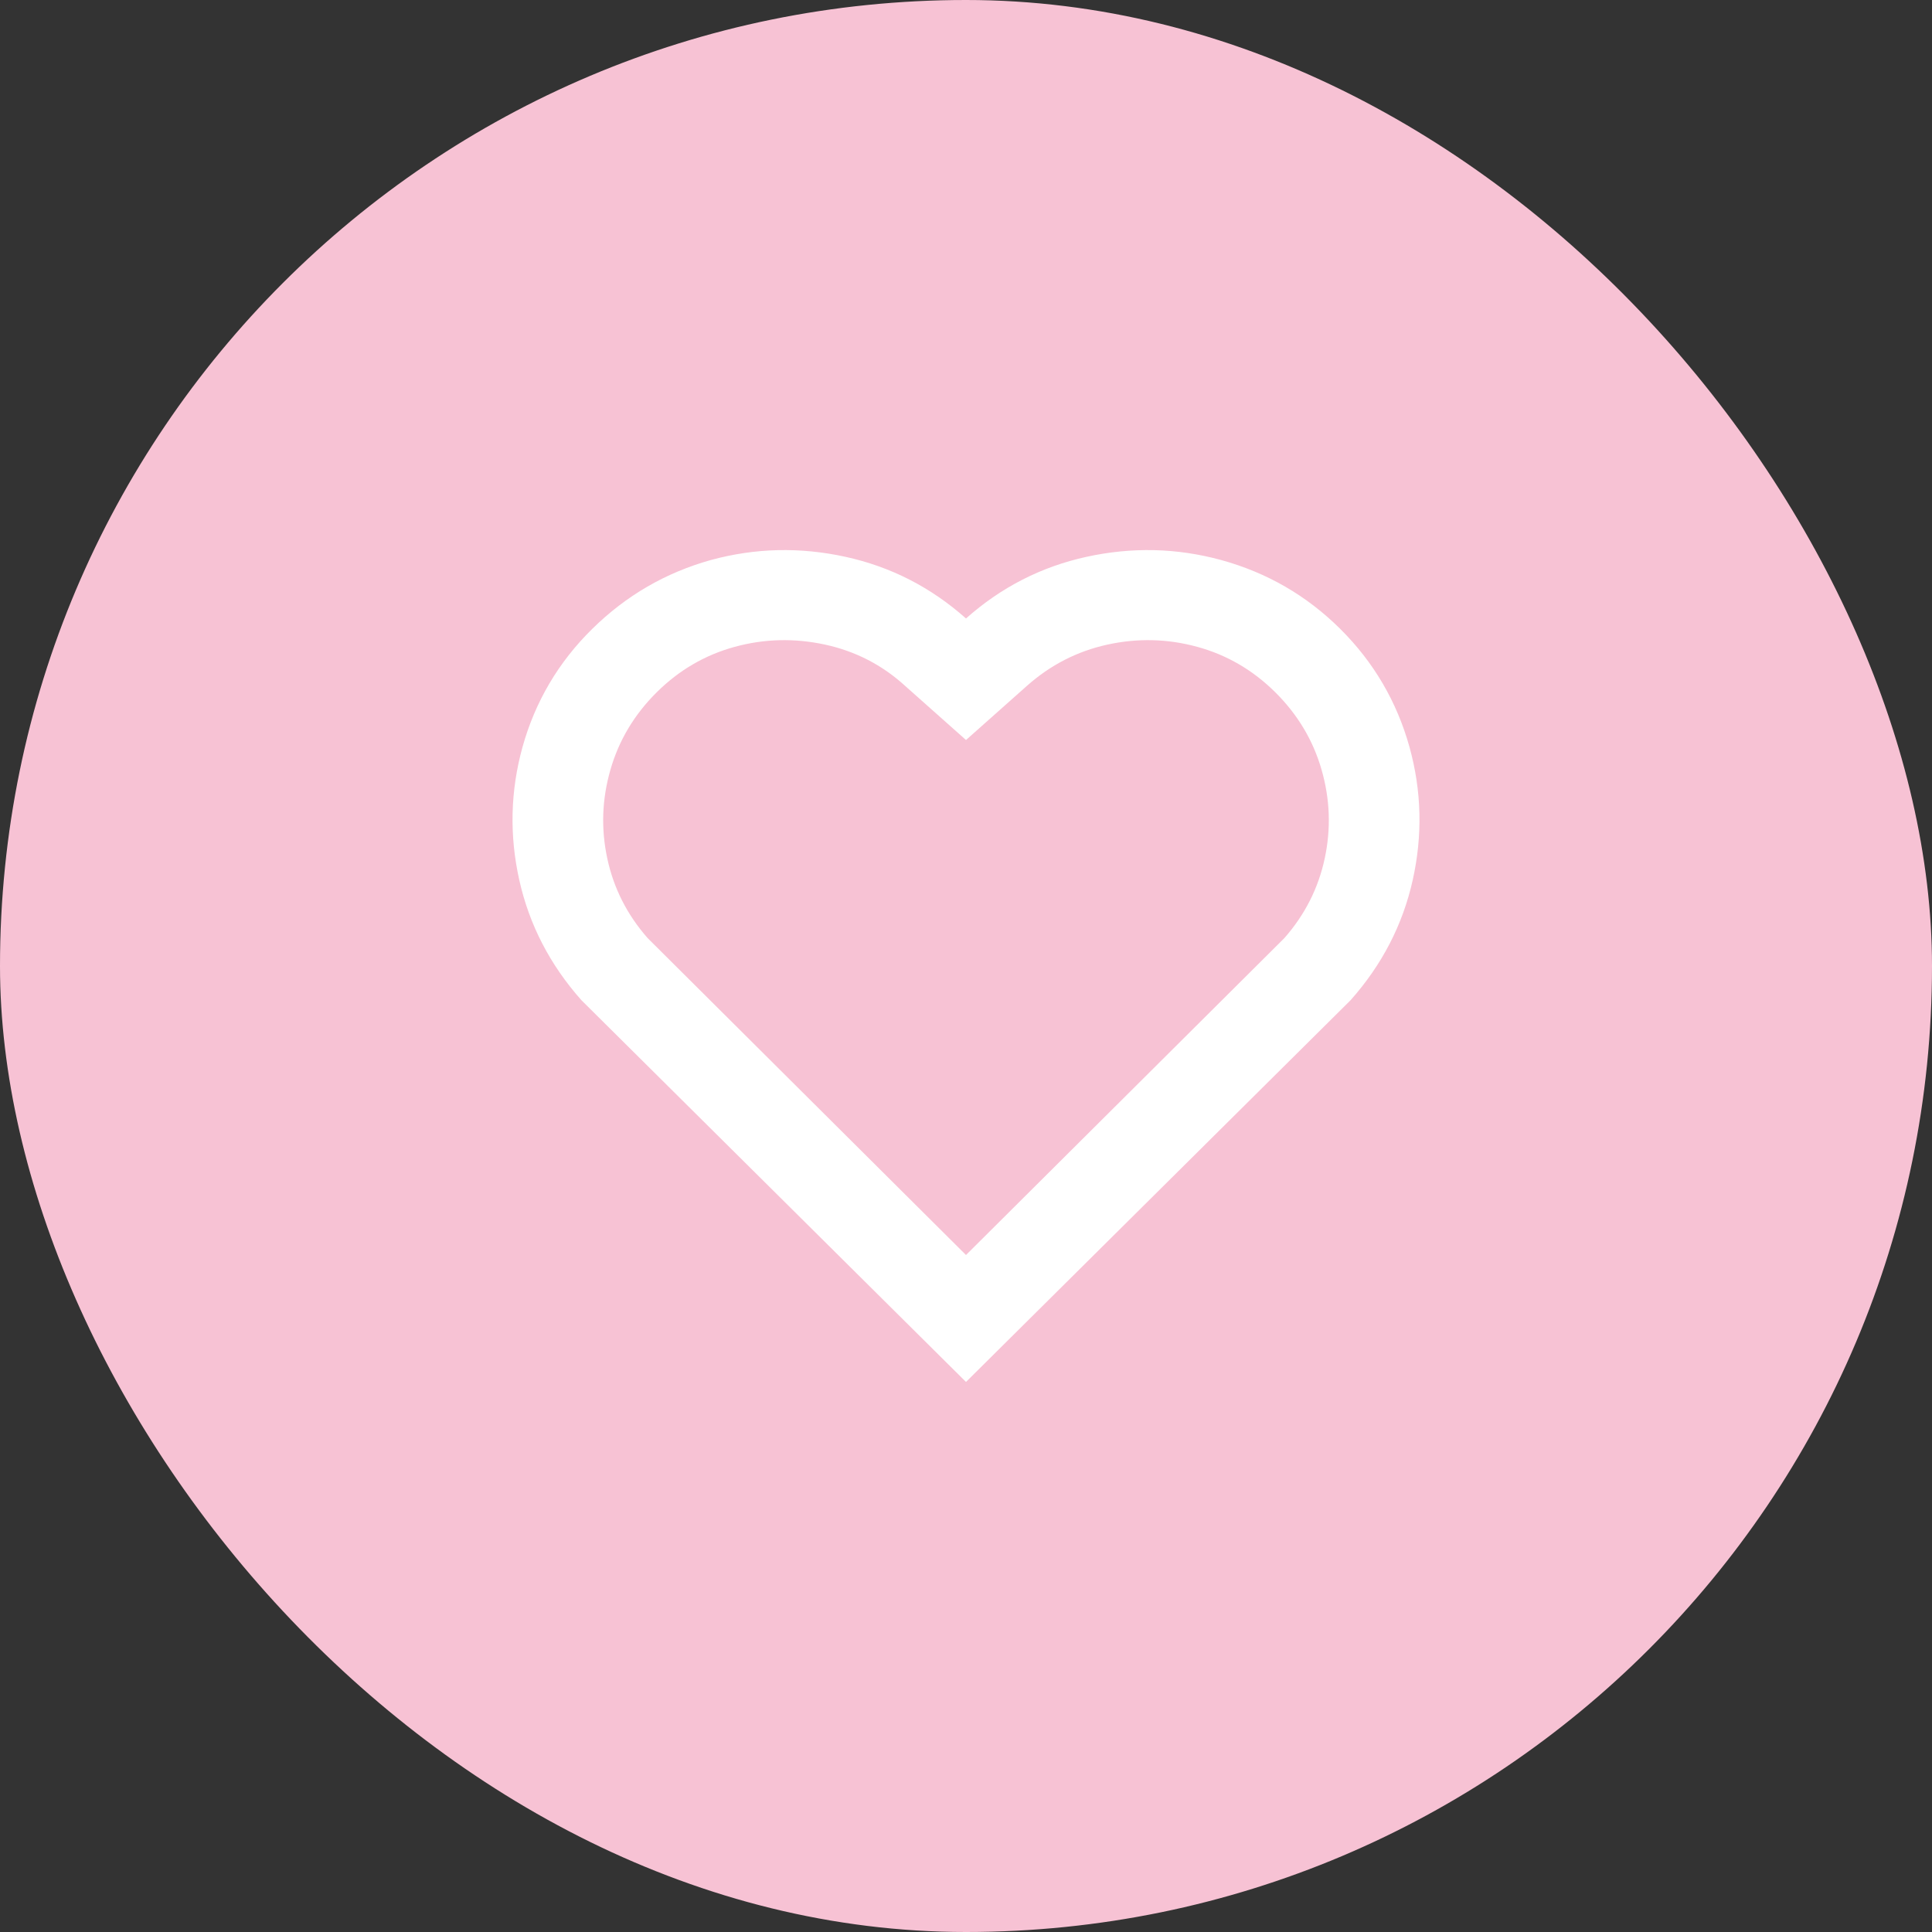
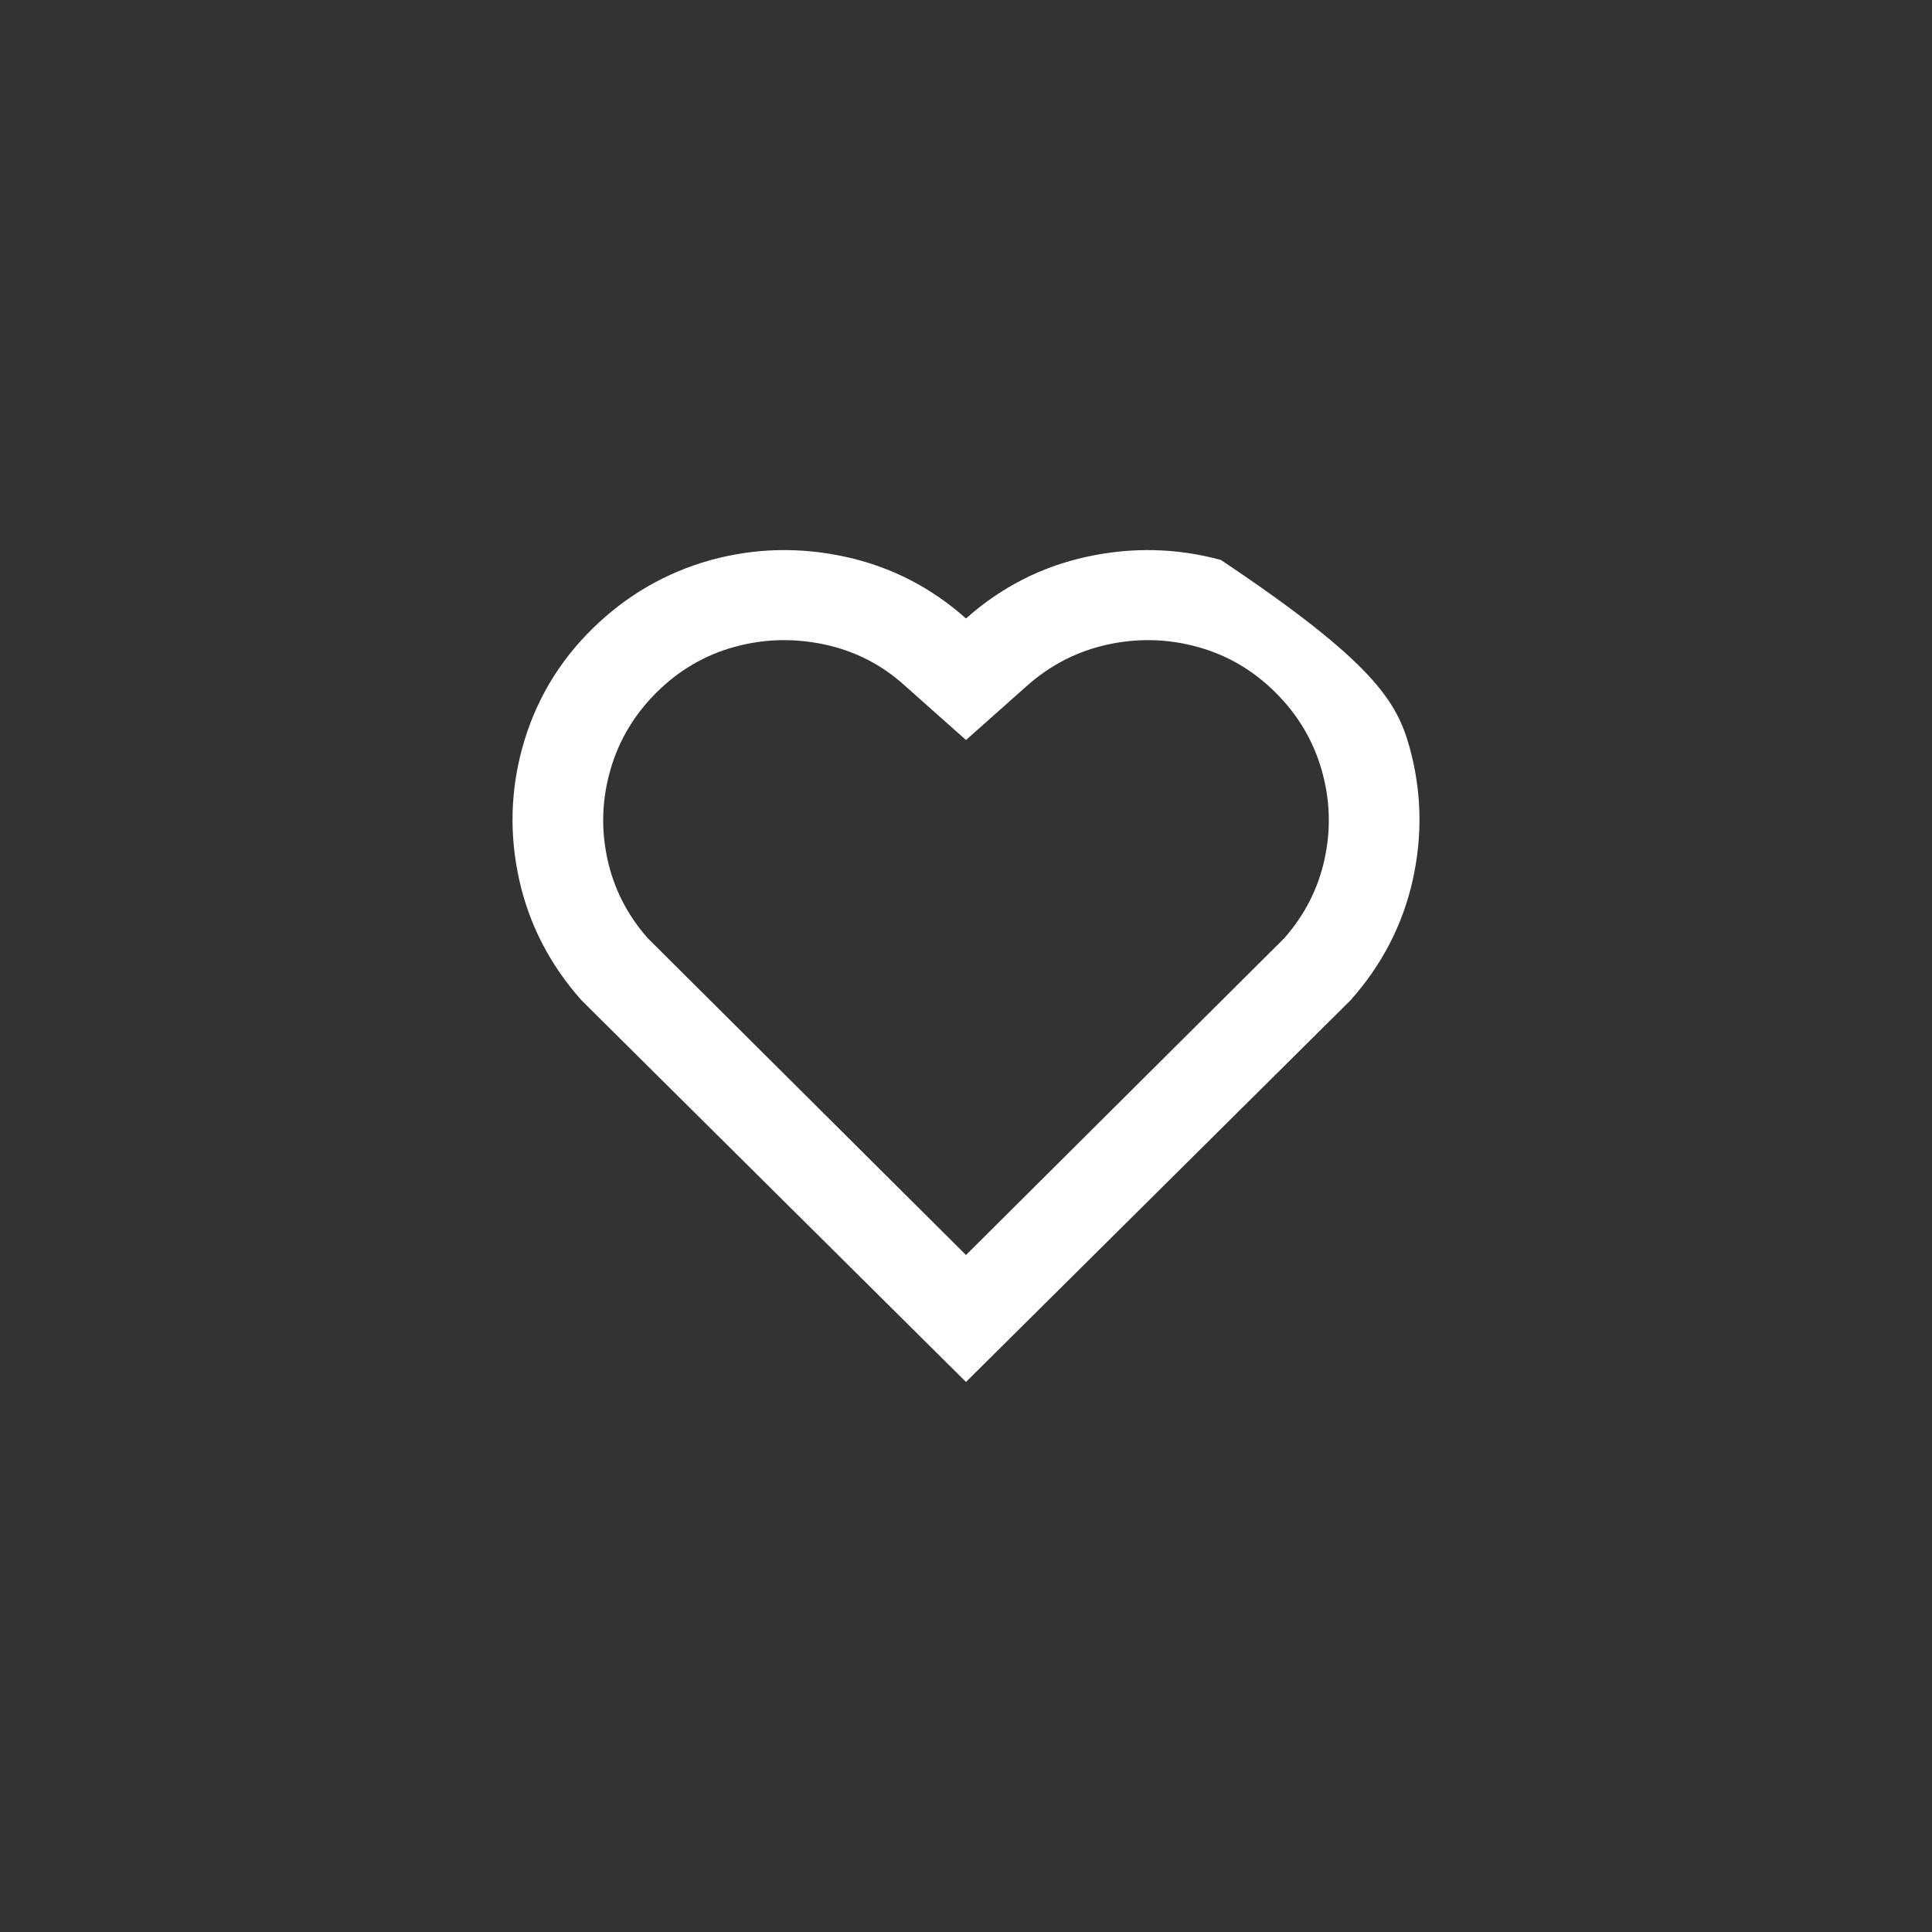
<svg xmlns="http://www.w3.org/2000/svg" width="71" height="71" viewBox="0 0 71 71" fill="none">
  <rect x="0" y="0" width="71" height="71" fill="#333333" stroke="none" />
-   <rect width="71" height="71" rx="35.5" fill="#F7C2D4" />
-   <path d="M35.5 22.729C36.789 21.582 38.267 20.826 39.933 20.462C41.6 20.098 43.245 20.137 44.867 20.578C46.556 21.041 48.017 21.885 49.25 23.109C50.483 24.333 51.333 25.784 51.8 27.46C52.245 29.07 52.283 30.697 51.917 32.34C51.55 33.984 50.789 35.456 49.633 36.757L35.5 50.786L21.367 36.757C20.211 35.456 19.45 33.984 19.083 32.34C18.717 30.697 18.756 29.07 19.2 27.46C19.667 25.784 20.522 24.333 21.767 23.109C23.011 21.885 24.467 21.041 26.133 20.578C27.756 20.137 29.4 20.098 31.067 20.462C32.733 20.826 34.211 21.582 35.5 22.729ZM46.867 25.442C46.044 24.626 45.089 24.069 44 23.771C42.911 23.473 41.811 23.446 40.7 23.688C39.589 23.931 38.6 24.438 37.733 25.21L35.5 27.195L33.267 25.21C32.422 24.438 31.439 23.931 30.317 23.688C29.195 23.446 28.089 23.473 27 23.771C25.911 24.069 24.956 24.626 24.133 25.442C23.311 26.258 22.744 27.206 22.433 28.287C22.122 29.368 22.083 30.454 22.317 31.546C22.55 32.638 23.044 33.614 23.8 34.474L35.5 46.121L47.2 34.474C47.956 33.614 48.45 32.638 48.683 31.546C48.917 30.454 48.878 29.368 48.567 28.287C48.256 27.206 47.689 26.258 46.867 25.442Z" fill="white" />
+   <path d="M35.5 22.729C36.789 21.582 38.267 20.826 39.933 20.462C41.6 20.098 43.245 20.137 44.867 20.578C50.483 24.333 51.333 25.784 51.8 27.46C52.245 29.07 52.283 30.697 51.917 32.34C51.55 33.984 50.789 35.456 49.633 36.757L35.5 50.786L21.367 36.757C20.211 35.456 19.45 33.984 19.083 32.34C18.717 30.697 18.756 29.07 19.2 27.46C19.667 25.784 20.522 24.333 21.767 23.109C23.011 21.885 24.467 21.041 26.133 20.578C27.756 20.137 29.4 20.098 31.067 20.462C32.733 20.826 34.211 21.582 35.5 22.729ZM46.867 25.442C46.044 24.626 45.089 24.069 44 23.771C42.911 23.473 41.811 23.446 40.7 23.688C39.589 23.931 38.6 24.438 37.733 25.21L35.5 27.195L33.267 25.21C32.422 24.438 31.439 23.931 30.317 23.688C29.195 23.446 28.089 23.473 27 23.771C25.911 24.069 24.956 24.626 24.133 25.442C23.311 26.258 22.744 27.206 22.433 28.287C22.122 29.368 22.083 30.454 22.317 31.546C22.55 32.638 23.044 33.614 23.8 34.474L35.5 46.121L47.2 34.474C47.956 33.614 48.45 32.638 48.683 31.546C48.917 30.454 48.878 29.368 48.567 28.287C48.256 27.206 47.689 26.258 46.867 25.442Z" fill="white" />
</svg>